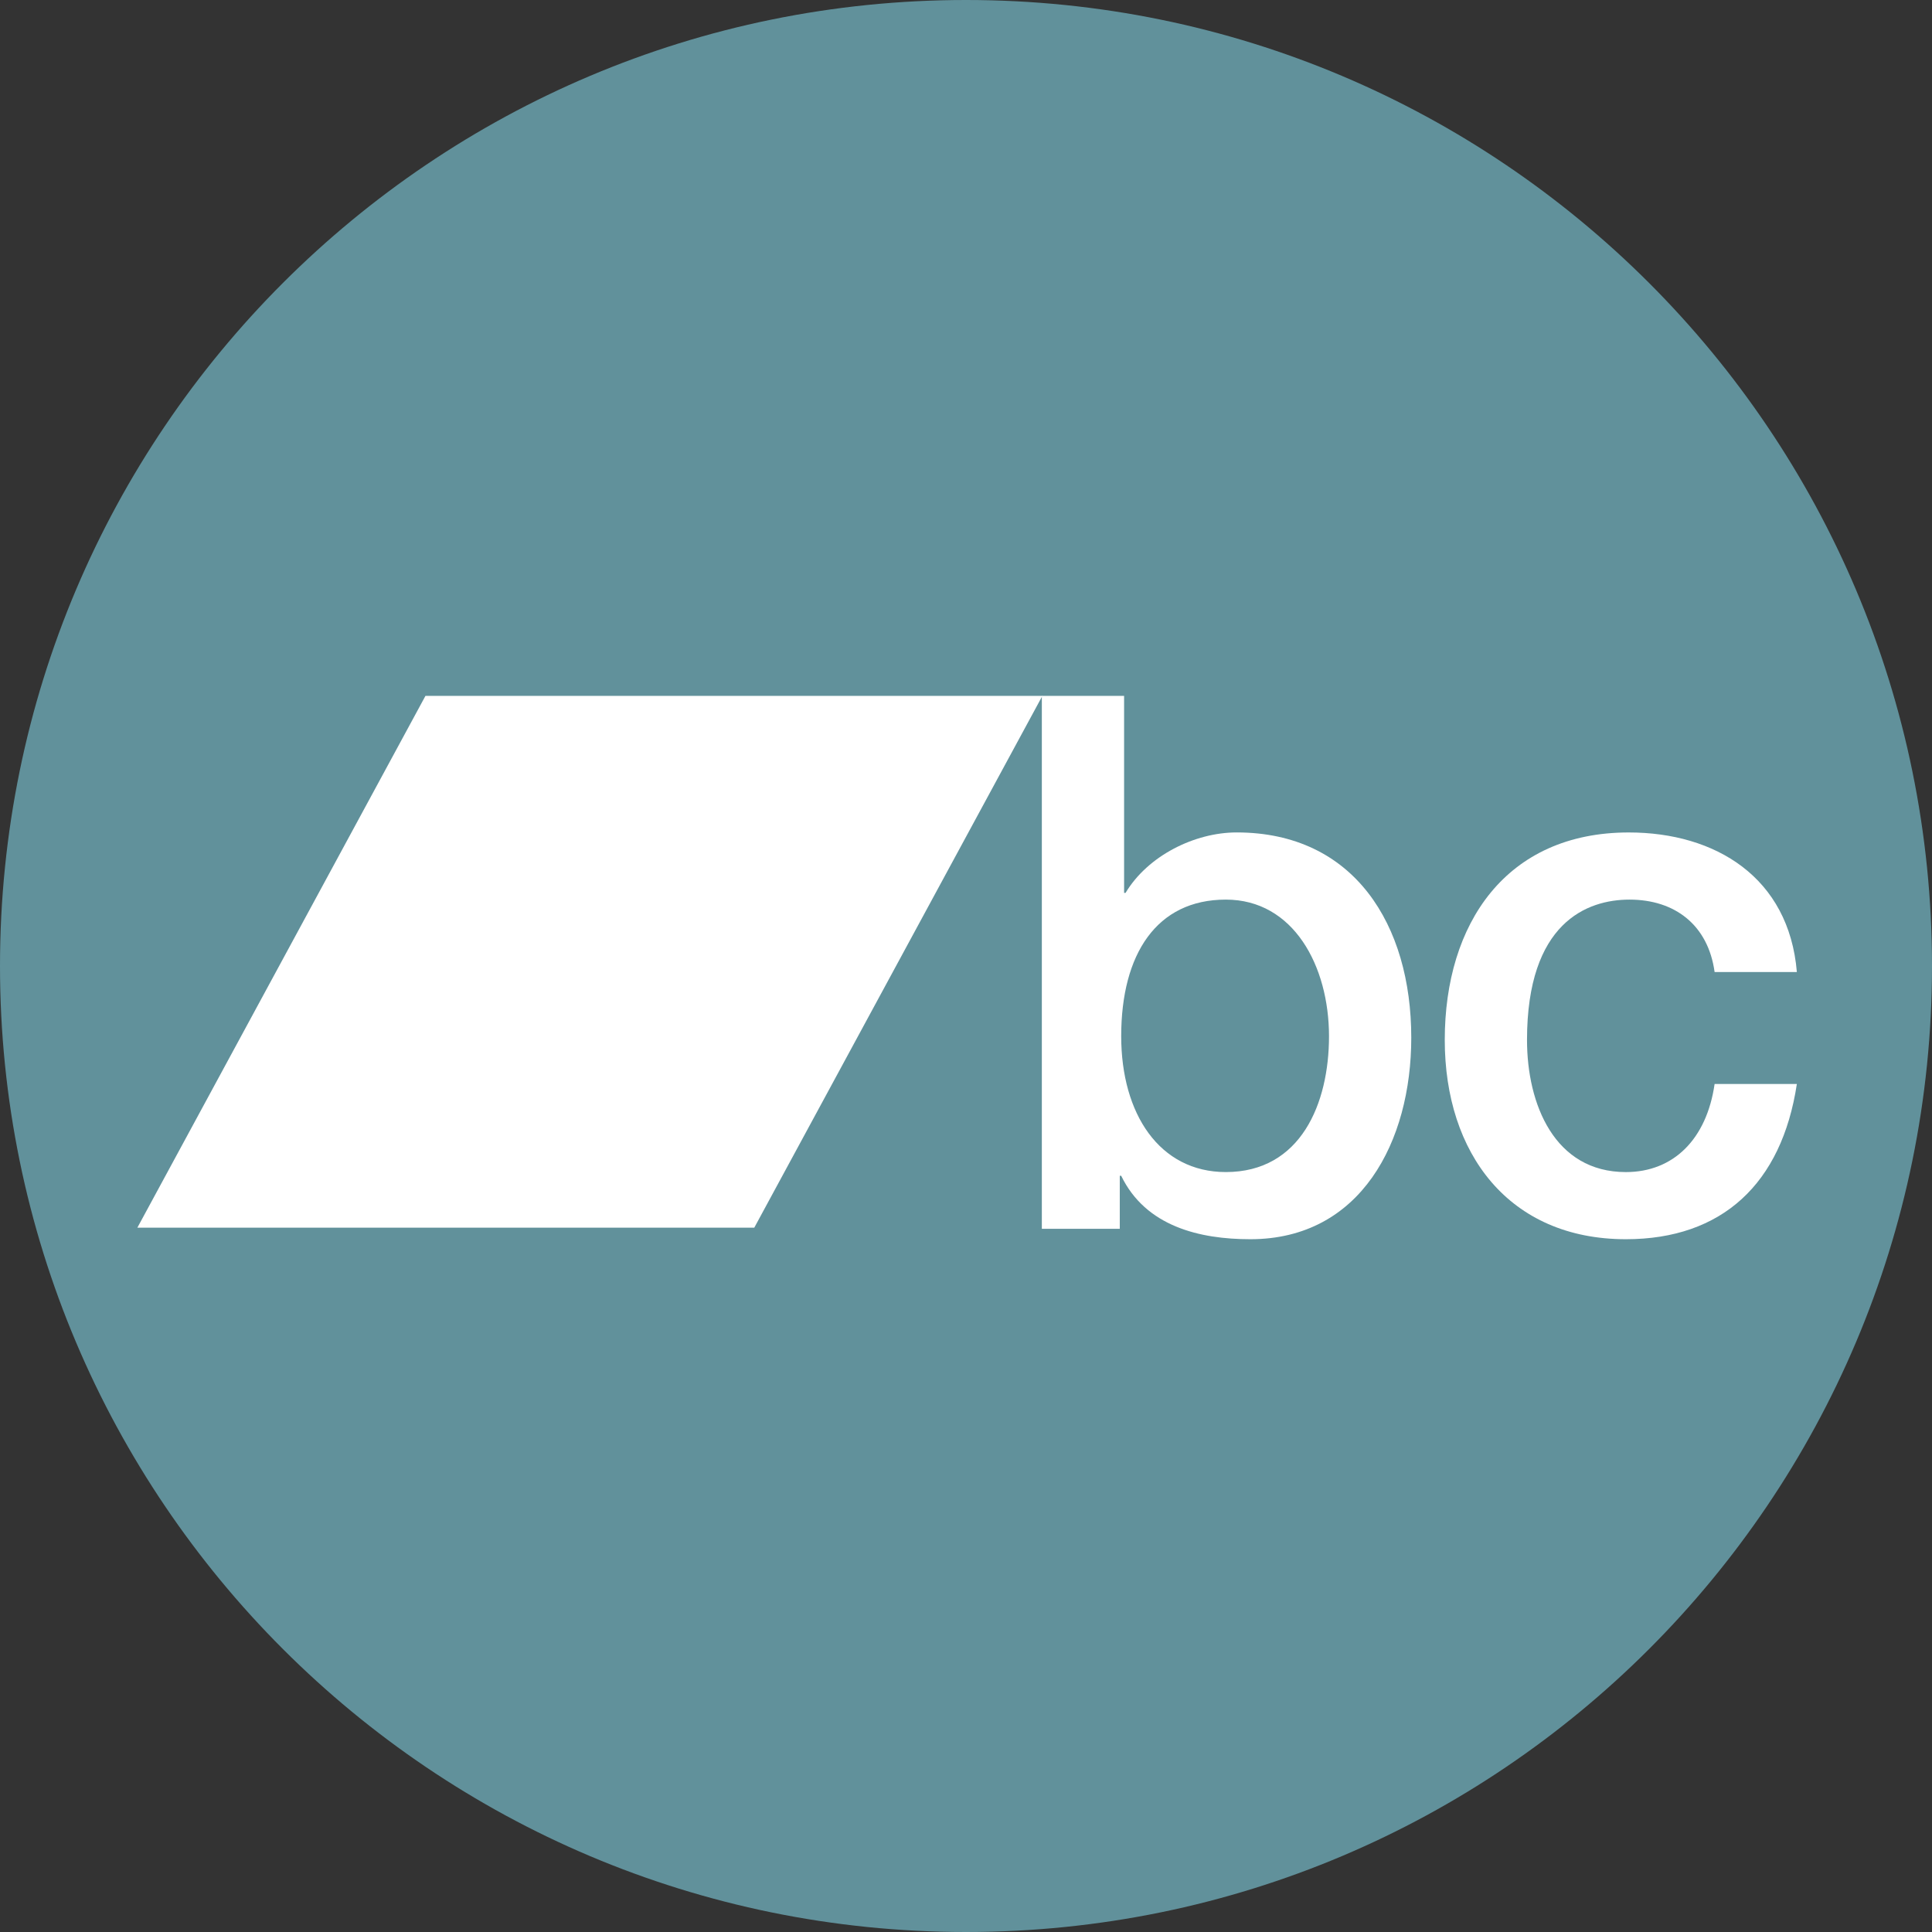
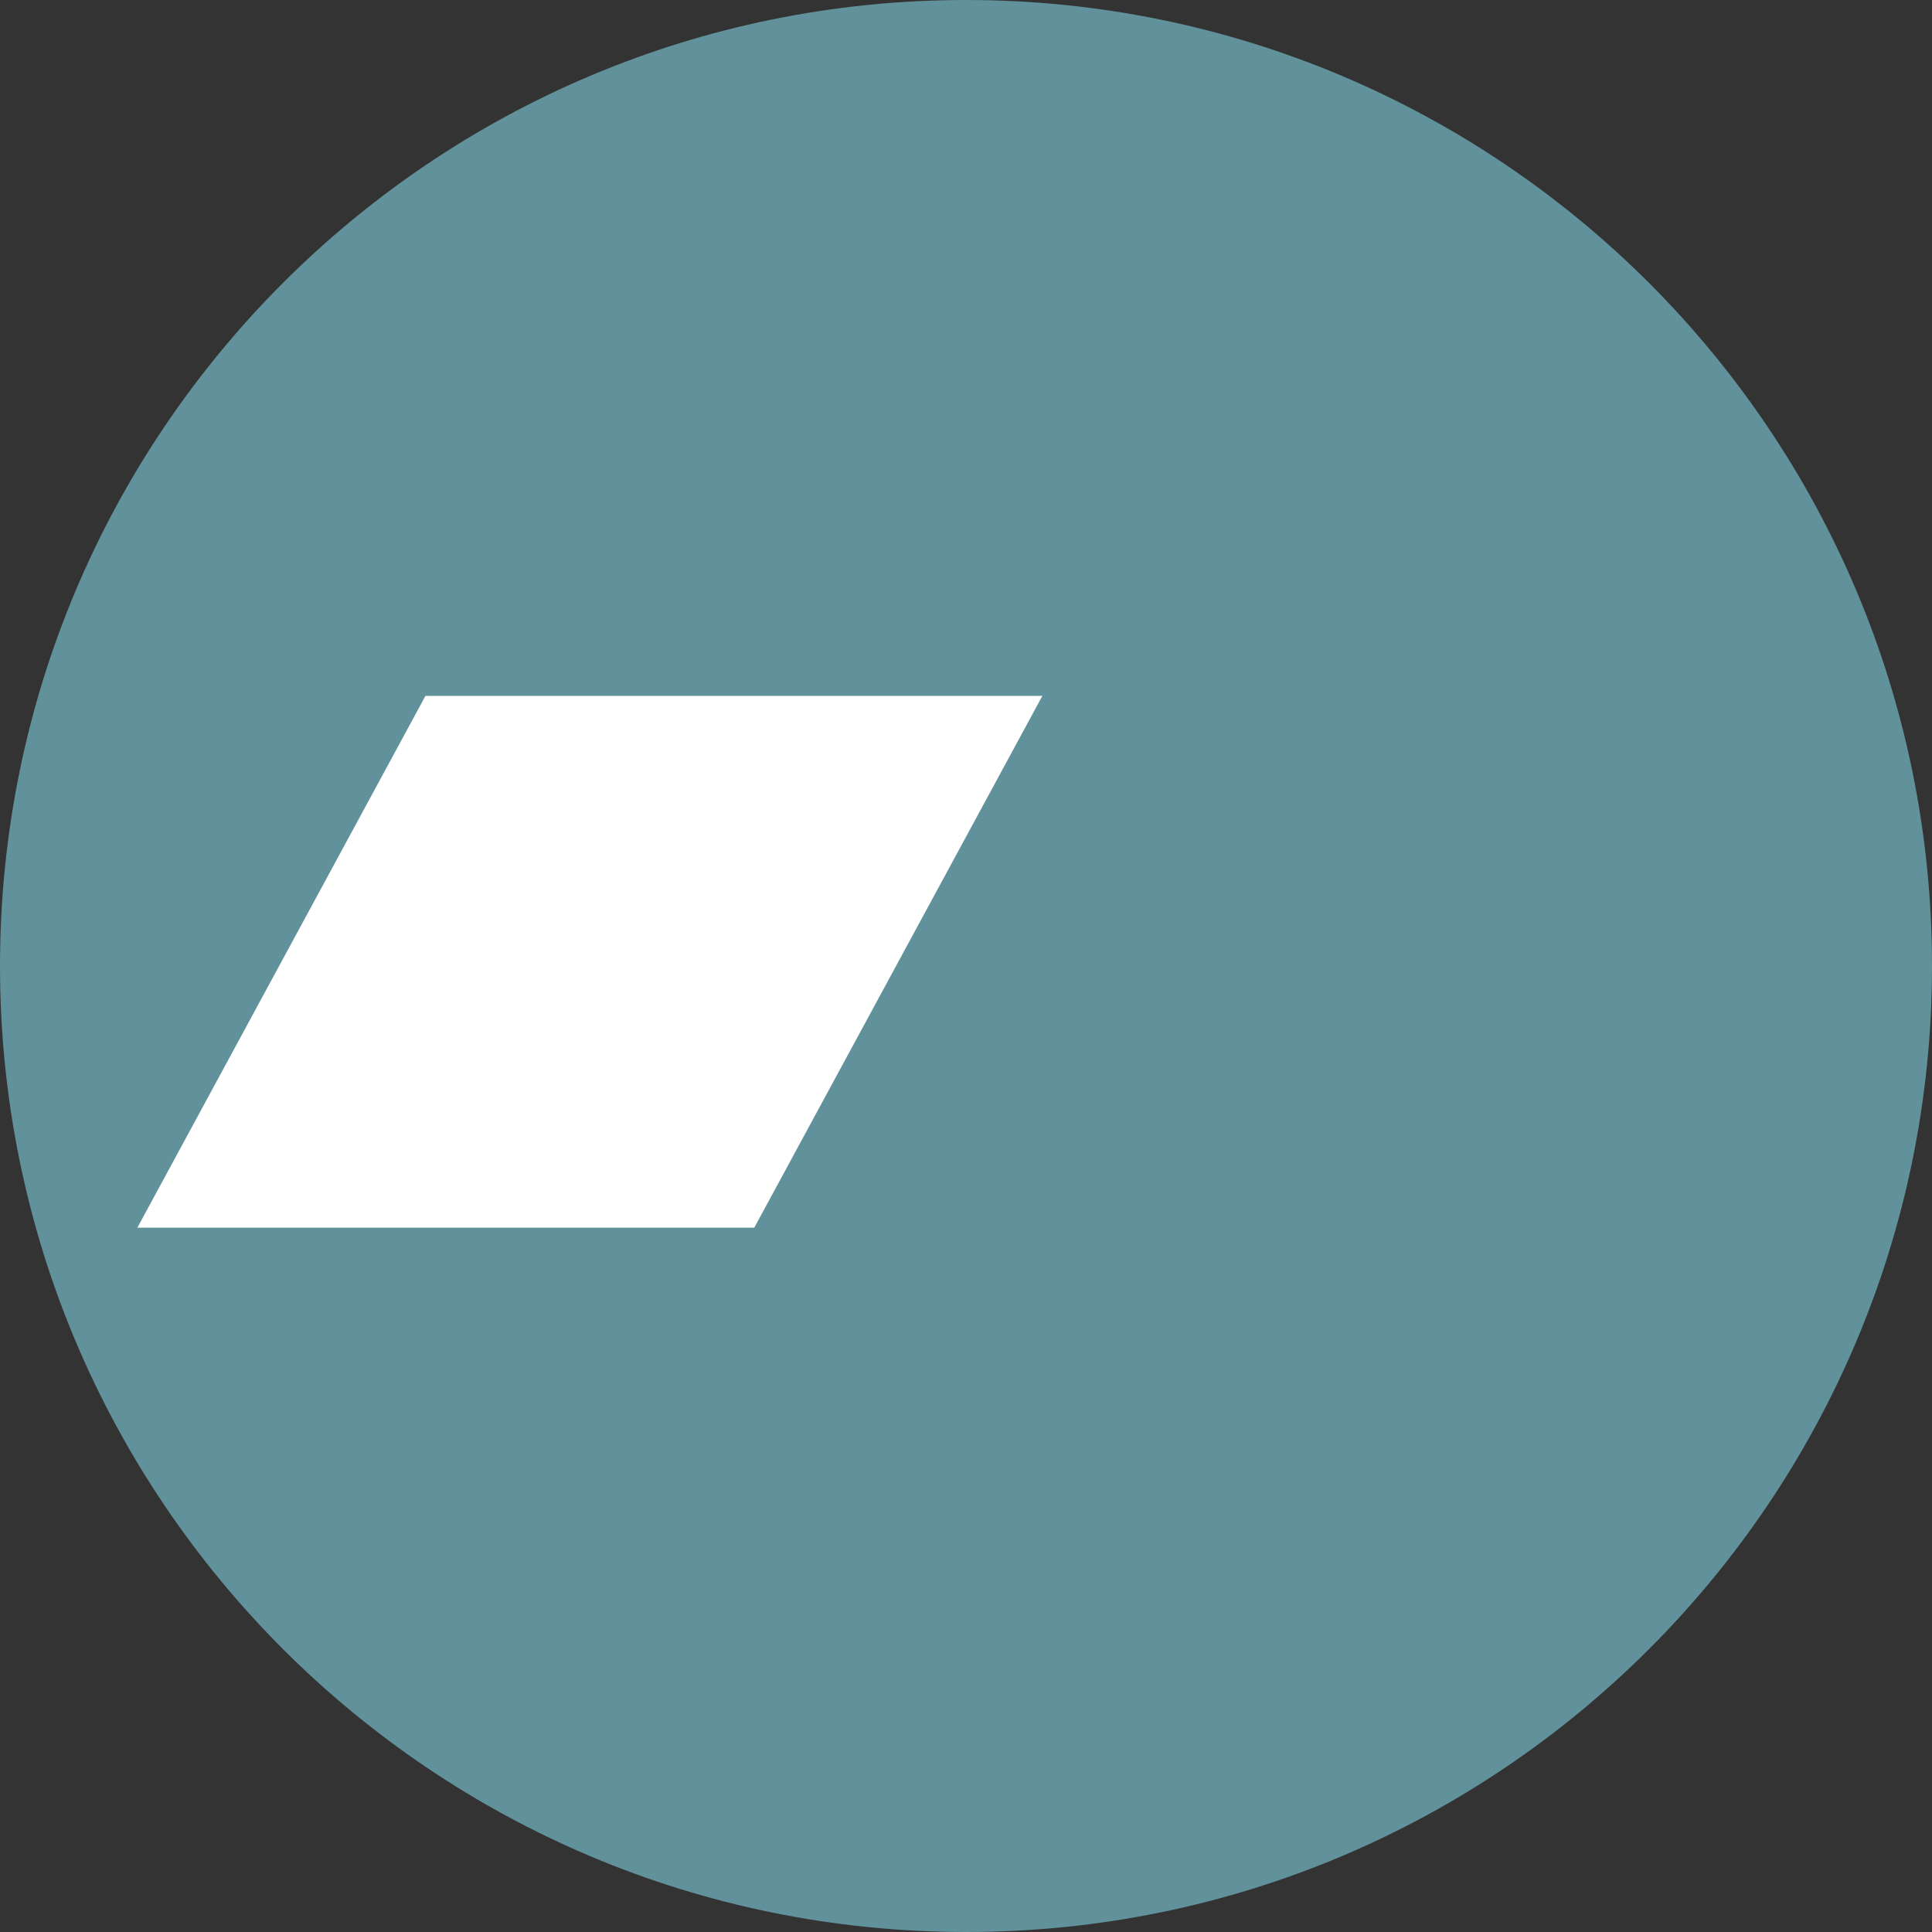
<svg xmlns="http://www.w3.org/2000/svg" width="512px" height="512px" version="1.1" xml:space="preserve" style="fill-rule:evenodd;clip-rule:evenodd;stroke-linejoin:round;stroke-miterlimit:2;">
  <rect width="100%" height="100%" fill="#333333" stroke="none" />
  <g>
    <path d="M256,512c-141.385,0 -256,-114.615 -256,-256c0,-141.384 114.615,-256 256,-256c141.384,0 256,114.616 256,256c0,141.385 -114.616,256 -256,256Z" style="fill:#61919b;" />
    <clipPath id="_clip1">
-       <path d="M324.857,238.405c-18.35,-0 -27.726,14.442 -27.726,36.2c0,20.566 10.138,36.004 27.726,36.004c19.889,-0 27.345,-18.202 27.345,-36.004c-0.014,-18.59 -9.385,-36.2 -27.351,-36.2l0.006,-0Zm-48.757,-53.996l21.796,-0l-0,52.215l0.386,-0c5.927,-9.887 18.355,-16.021 29.446,-16.021c31.162,-0 46.273,24.534 46.273,54.404c0,27.485 -13.383,53.398 -42.643,53.398c-13.384,-0 -27.725,-3.354 -34.228,-16.809l-0.378,-0l0,14.051l-20.654,0l-0,-141.235l0.002,-0.003Z" />
-     </clipPath>
+       </clipPath>
    <g clip-path="url(#_clip1)">
      <rect x="271.098" y="179.409" width="107.903" height="153.996" style="fill:#fff;fill-rule:nonzero;" />
    </g>
    <clipPath id="_clip2">
-       <path d="M454.389,257.598c-1.722,-12.462 -10.515,-19.192 -22.562,-19.192c-11.287,0 -27.153,6.135 -27.153,37.192c0,17.012 7.264,35.015 26.196,35.015c12.618,0 21.411,-8.714 23.519,-23.351l21.796,-0c-4.016,26.506 -19.883,41.143 -45.315,41.143c-30.977,-0 -47.994,-22.742 -47.994,-52.807c0,-30.856 16.253,-54.989 48.759,-54.989c22.944,0 42.454,11.867 44.55,36.991l-21.76,0l-0.036,-0.002Z" />
-     </clipPath>
+       </clipPath>
    <g clip-path="url(#_clip2)">
-       <rect x="377.876" y="215.609" width="103.309" height="117.796" style="fill:#fff;fill-rule:nonzero;" />
-     </g>
+       </g>
    <clipPath id="_clip3">
      <path d="M199.895,325.339l-163.488,0l76.346,-140.93l163.489,-0l-76.347,140.93Z" />
    </clipPath>
    <g clip-path="url(#_clip3)">
      <rect x="31.407" y="179.409" width="249.835" height="150.93" style="fill:#fff;fill-rule:nonzero;" />
    </g>
  </g>
</svg>